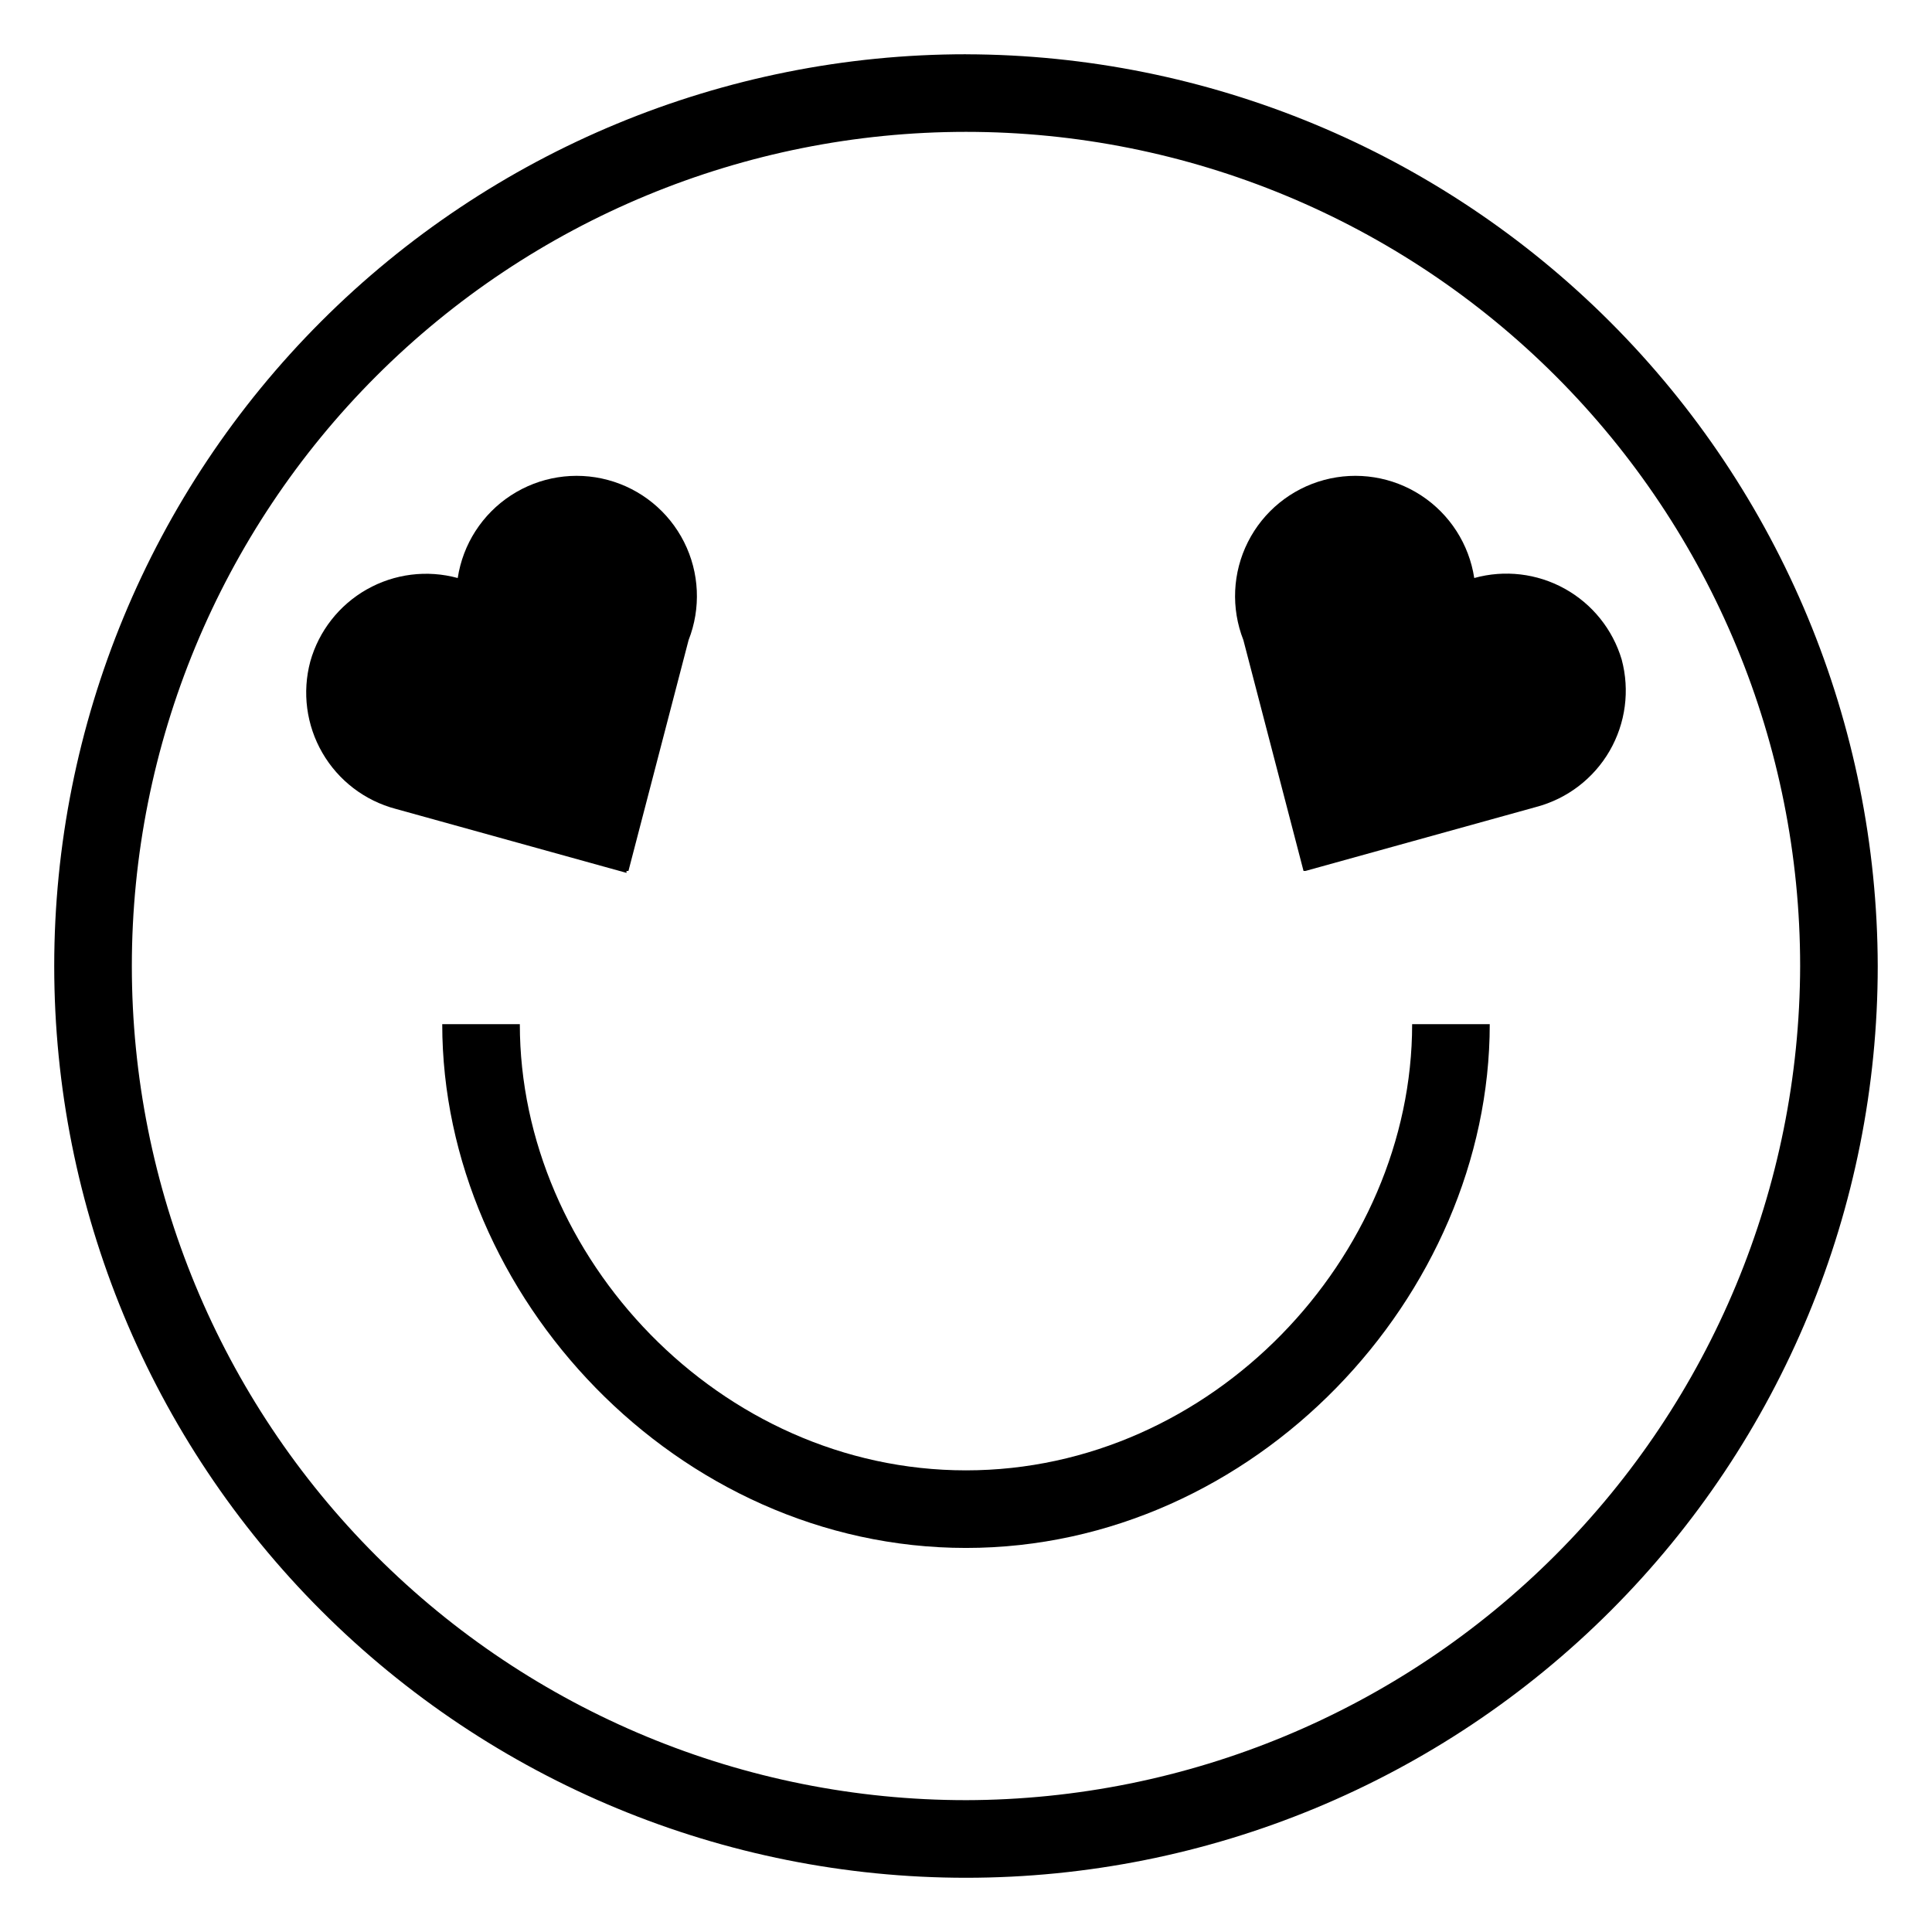
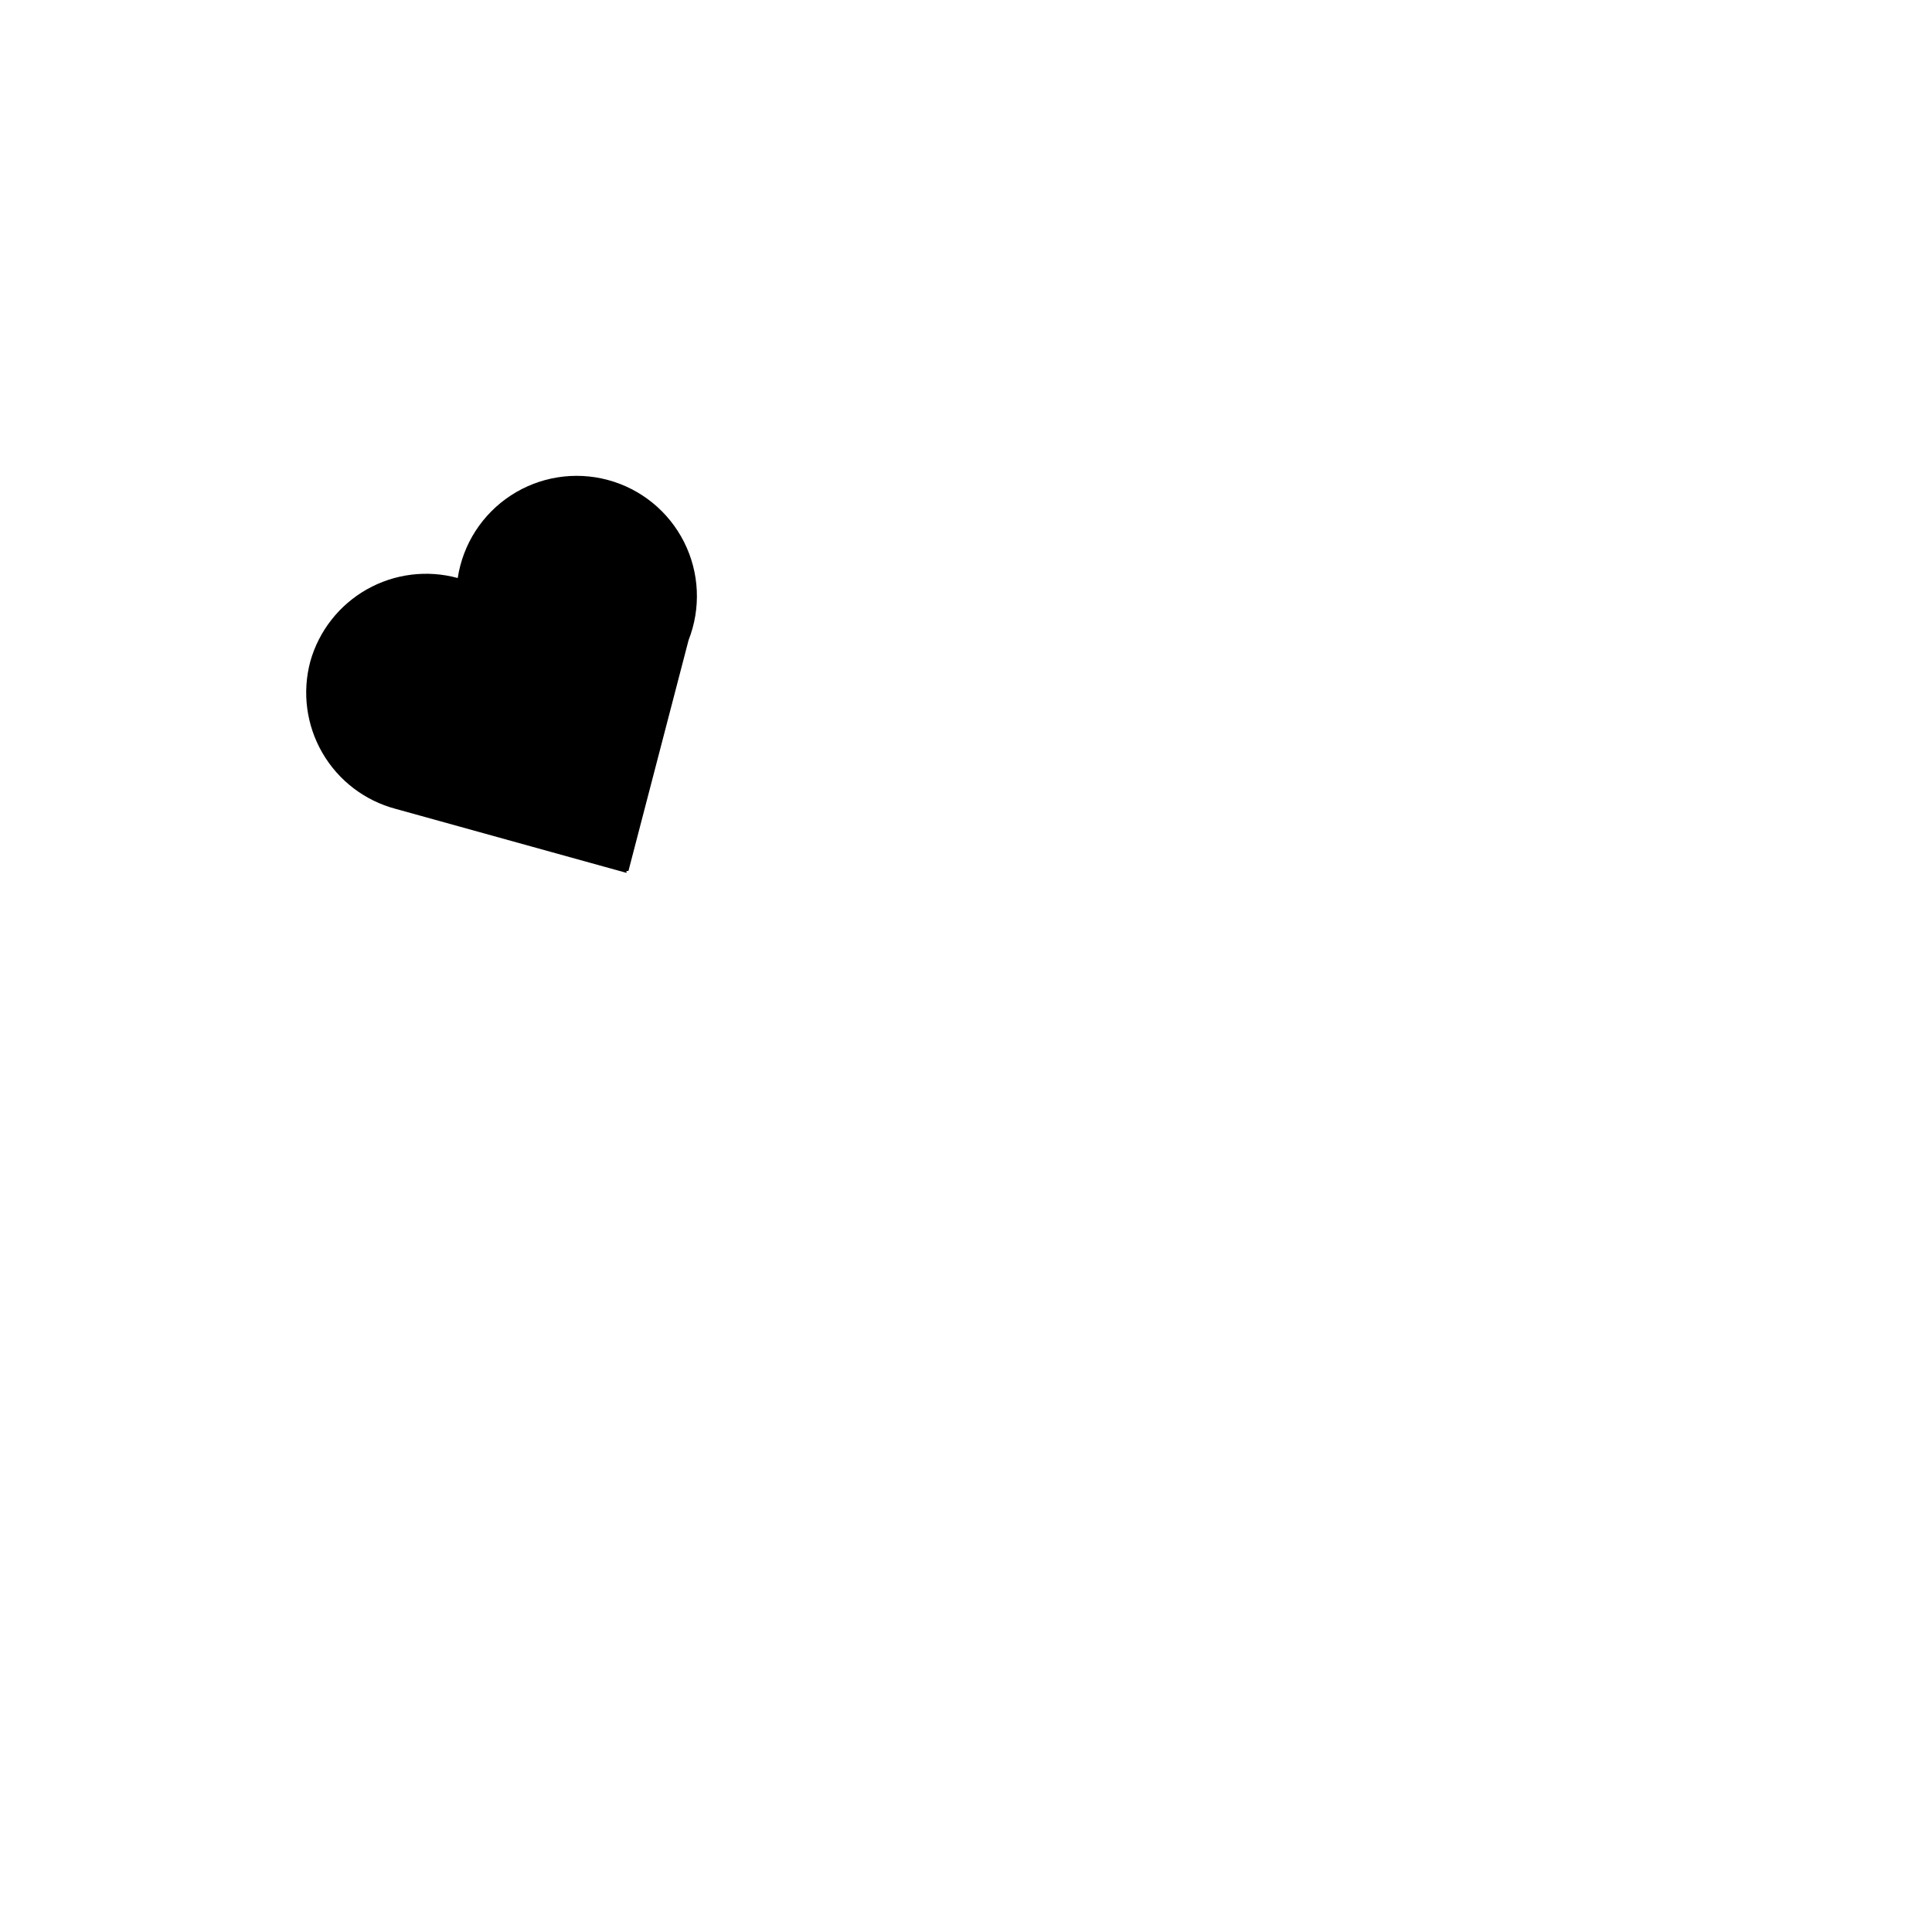
<svg xmlns="http://www.w3.org/2000/svg" fill="#000000" width="800px" height="800px" version="1.1" viewBox="144 144 512 512">
  <g>
-     <path d="m400 158.38c-64.082 0-125.54 25.457-170.86 70.77s-70.77 106.77-70.77 170.86 25.457 125.54 70.77 170.85 106.77 70.77 170.86 70.77 125.54-25.457 170.85-70.77 70.77-106.77 70.77-170.85c-0.137-64.043-25.637-125.42-70.918-170.7-45.285-45.285-106.66-70.785-170.7-70.922zm0 462.68c-58.629 0-114.86-23.289-156.31-64.746s-64.75-97.684-64.75-156.31 23.293-114.86 64.75-156.31 97.684-64.75 156.31-64.75 114.86 23.293 156.31 64.75 64.746 97.684 64.746 156.31c-0.137 58.586-23.469 114.73-64.898 156.16-41.426 41.43-97.574 64.762-156.16 64.898z" />
    <path d="m310.03 374.81h0.516l15.938-61.176c3.316-8.445 2.879-17.902-1.203-26.004-4.086-8.102-11.426-14.078-20.188-16.434-8.762-2.356-18.109-0.867-25.703 4.094-7.598 4.961-12.719 12.922-14.086 21.891-8.109-2.215-16.766-1.133-24.086 3.008-7.316 4.141-12.703 11.004-14.984 19.098-2.195 8.184-1.043 16.902 3.203 24.23 4.242 7.332 11.23 12.672 19.418 14.84l61.176 16.965z" />
-     <path d="m400 533.66c-65.293 0-118.24-56.551-118.24-118.24h-20.562c0 71.973 62.203 138.8 138.8 138.8 76.598 0 138.8-66.832 138.8-138.8h-20.566c0 61.691-52.949 118.24-118.24 118.24z" />
-     <path d="m534.69 297.18c-1.367-8.969-6.488-16.93-14.082-21.891-7.598-4.961-16.945-6.449-25.707-4.094-8.762 2.356-16.102 8.332-20.188 16.434-4.082 8.102-4.519 17.559-1.203 26.004l15.938 61.176h0.516l61.176-16.965c8.188-2.172 15.176-7.512 19.422-14.84 4.242-7.332 5.394-16.051 3.199-24.23-2.387-8-7.82-14.742-15.125-18.777-7.305-4.039-15.902-5.051-23.945-2.816z" />
  </g>
</svg>